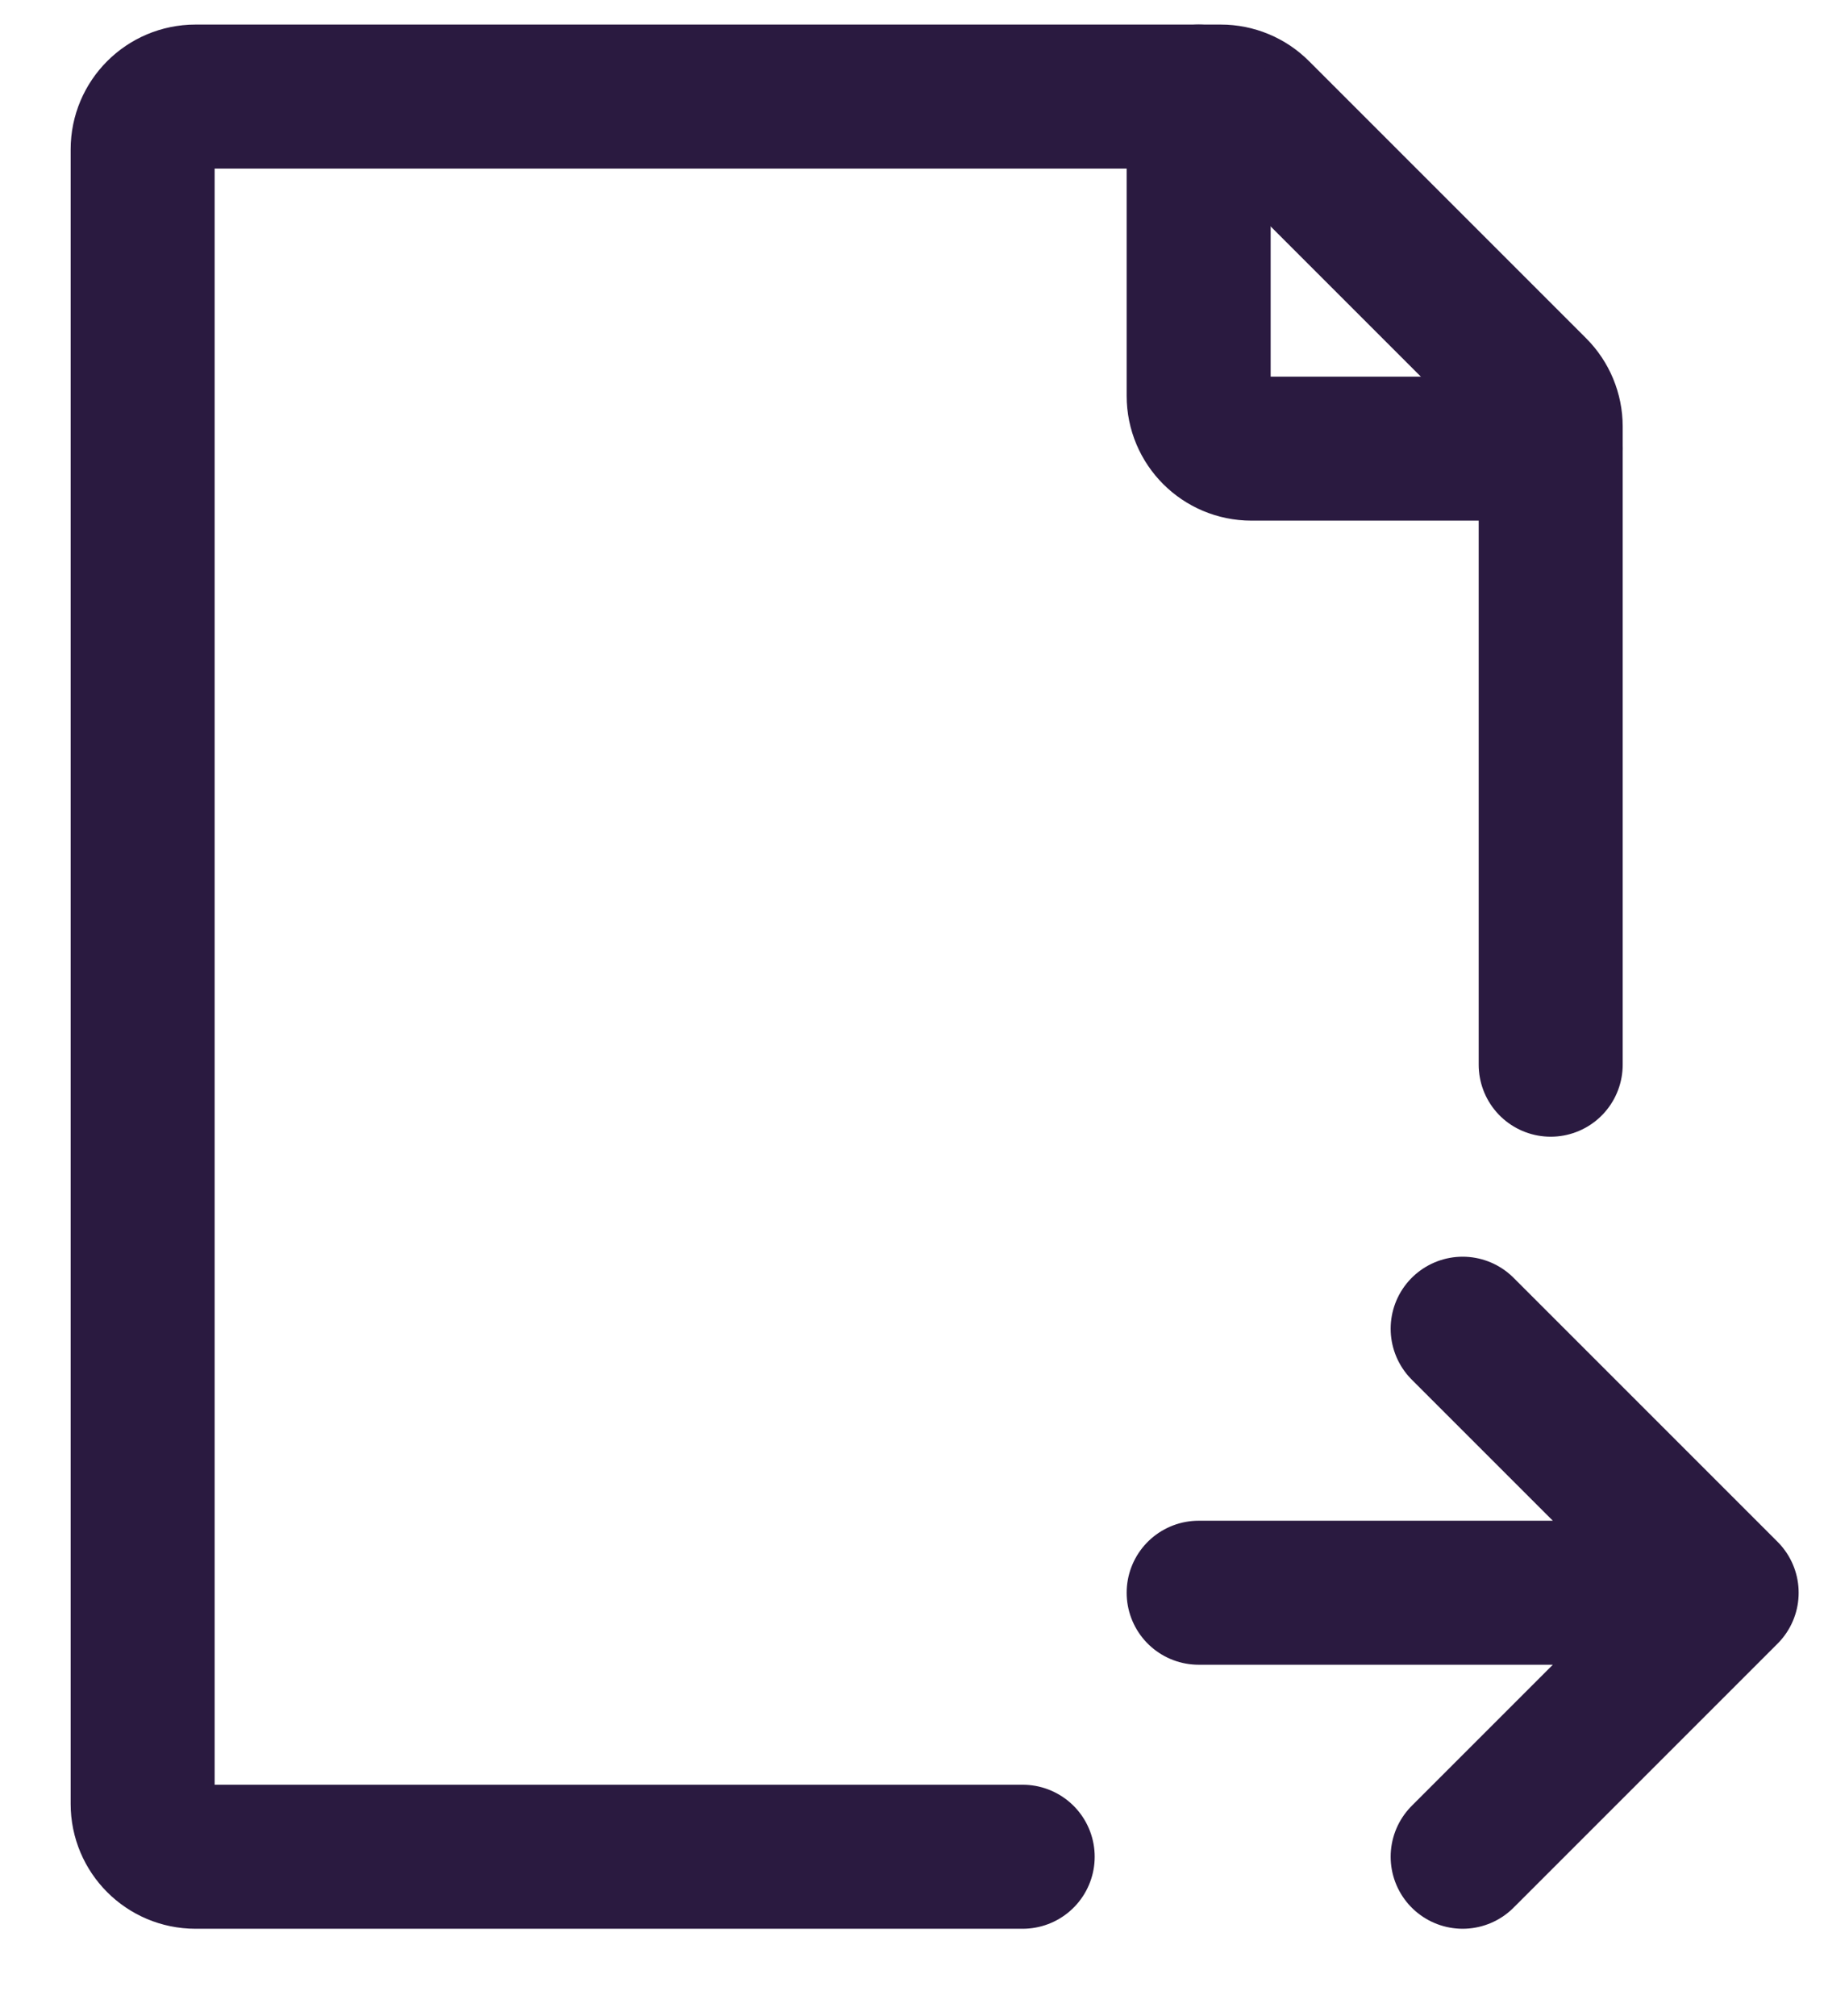
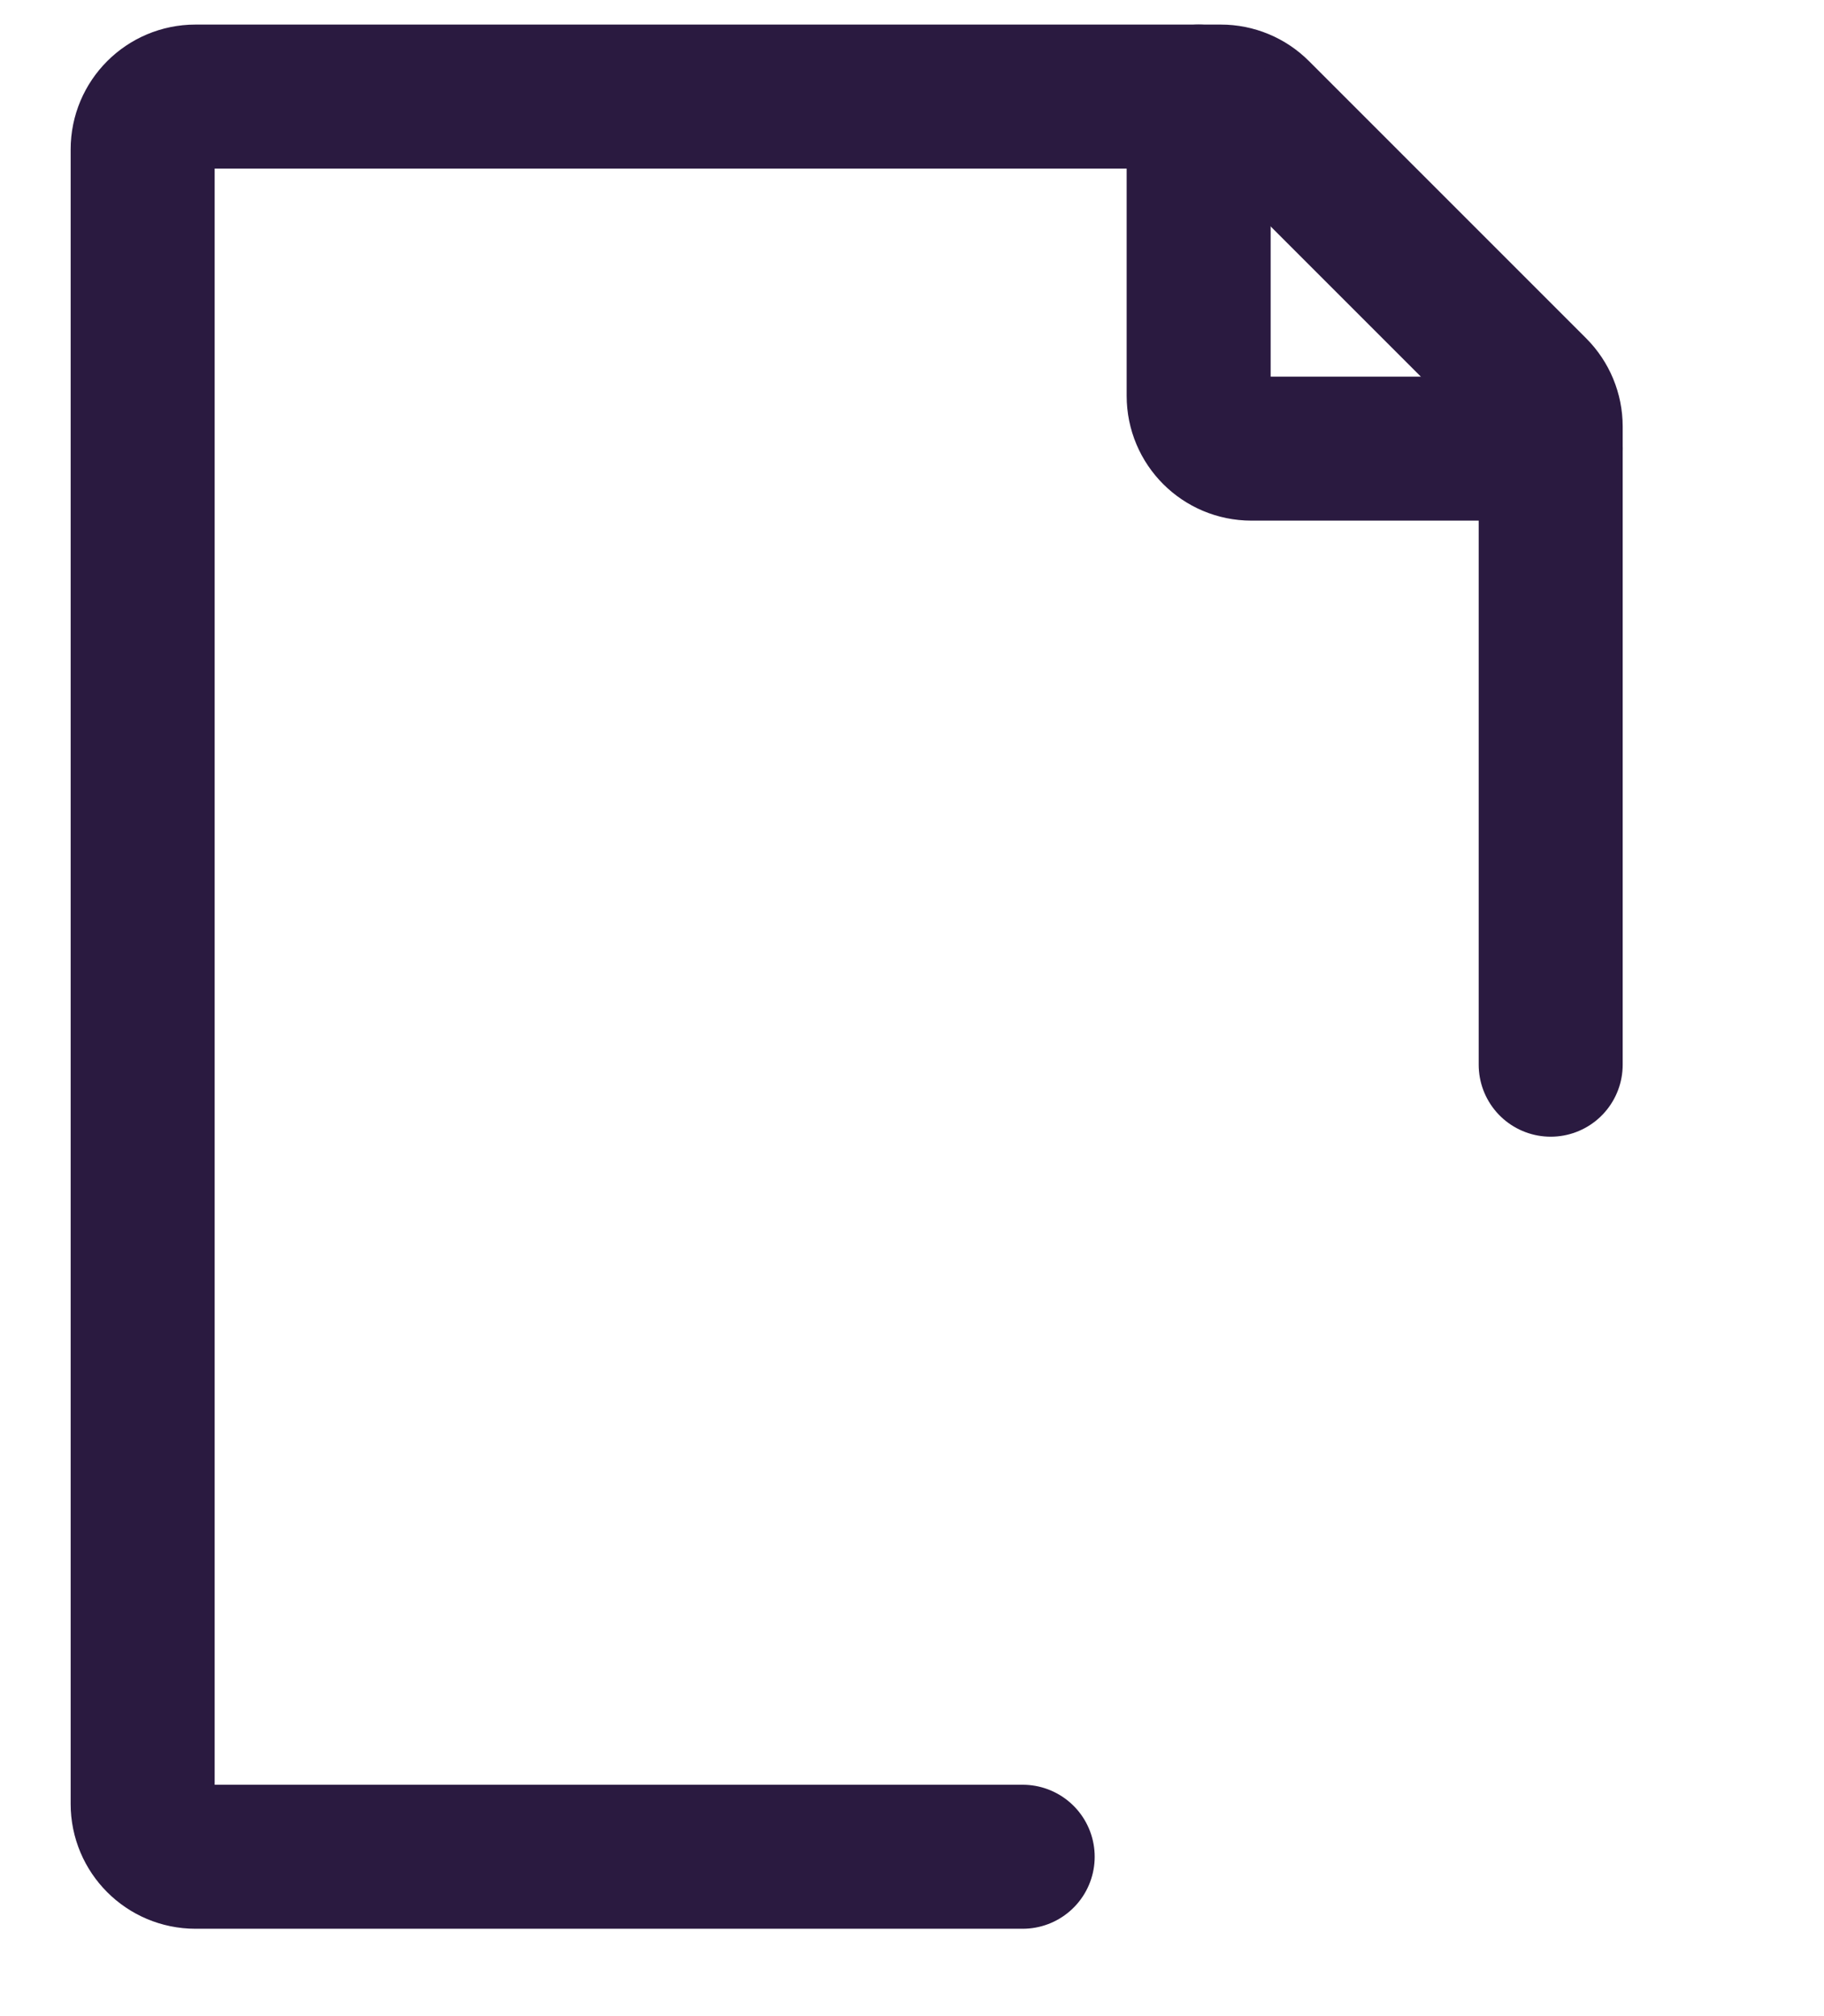
<svg xmlns="http://www.w3.org/2000/svg" width="19" height="21" viewBox="0 0 19 21" fill="none">
  <path d="M16.153 11.09V4.442C16.153 4.297 16.095 4.157 15.992 4.054L13.105 1.167C13.002 1.064 12.863 1.006 12.717 1.006H2.036C1.732 1.006 1.486 1.253 1.486 1.556V18.79C1.486 19.093 1.732 19.34 2.036 19.34H10.653" stroke="#2A1A40" stroke-width="1.5" stroke-linecap="round" stroke-linejoin="round" />
  <path d="M12.486 1.006V4.123C12.486 4.427 12.732 4.673 13.036 4.673H16.153" stroke="#2A1A40" stroke-width="1.5" stroke-linecap="round" stroke-linejoin="round" />
-   <path d="M12.486 16.59H17.986M17.986 16.59L15.236 13.84M17.986 16.59L15.236 19.34" stroke="#2A1A40" stroke-width="1.5" stroke-linecap="round" stroke-linejoin="round" />
</svg>